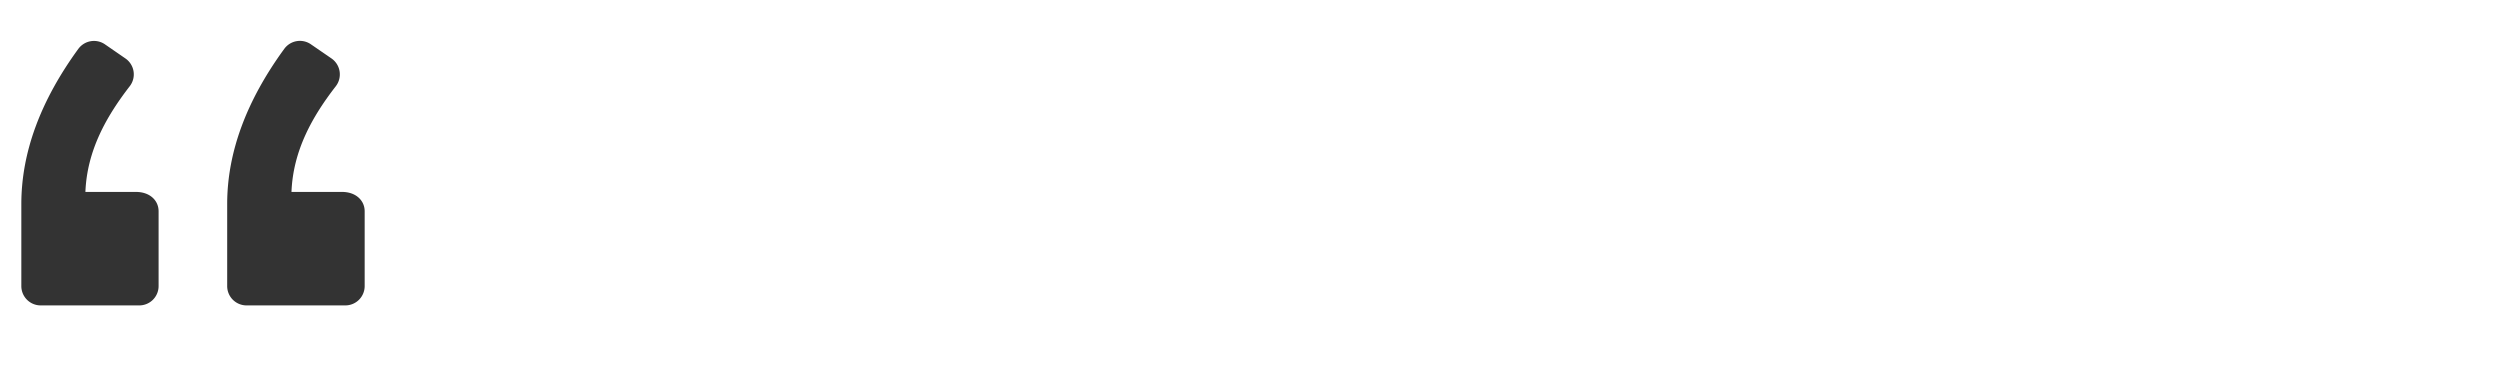
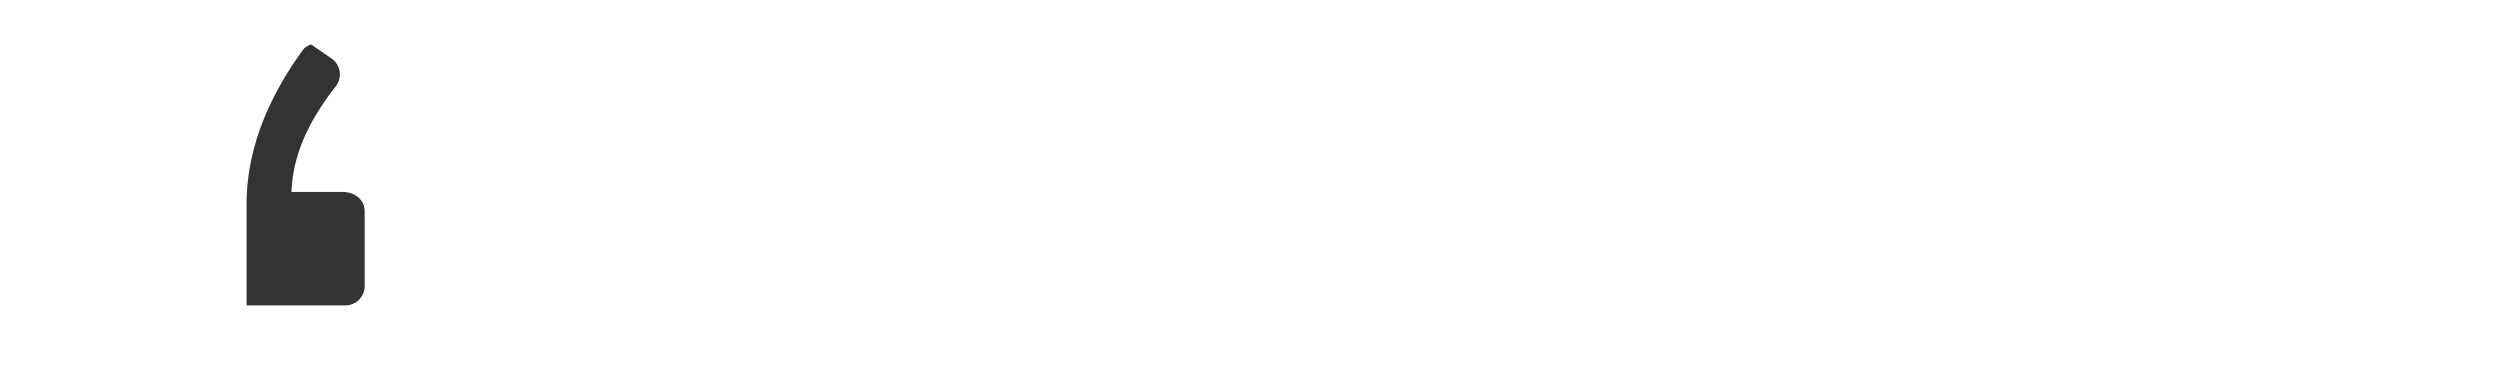
<svg xmlns="http://www.w3.org/2000/svg" id="Layer_1" data-name="Layer 1" viewBox="0 0 337.5 51.5">
  <defs>
    <style>.cls-1{fill:#333;}</style>
  </defs>
-   <path class="cls-1" d="M14.19,6l2.74,1.89a2.61,2.61,0,0,1,.6,3.73c-3.14,4.06-5.78,8.66-6,14.29h6.82c1.9,0,3.06,1.17,3.06,2.61v10.1a2.61,2.61,0,0,1-2.61,2.61H5.49a2.61,2.61,0,0,1-2.61-2.61V27.54q0-10.39,7.7-20.95A2.62,2.62,0,0,1,14.19,6Z" />
-   <path class="cls-1" d="M42,6l2.75,1.89a2.62,2.62,0,0,1,.6,3.73c-3.15,4.06-5.78,8.66-6,14.29h6.82c1.89,0,3.06,1.17,3.06,2.61v10.1a2.61,2.61,0,0,1-2.61,2.61H33.29a2.61,2.61,0,0,1-2.62-2.61V27.54q0-10.39,7.71-20.95A2.61,2.61,0,0,1,42,6Z" />
+   <path class="cls-1" d="M42,6l2.75,1.89a2.62,2.62,0,0,1,.6,3.73c-3.15,4.06-5.78,8.66-6,14.29h6.82c1.89,0,3.06,1.17,3.06,2.61v10.1a2.61,2.61,0,0,1-2.61,2.61H33.29V27.54q0-10.39,7.71-20.95A2.61,2.61,0,0,1,42,6Z" />
</svg>